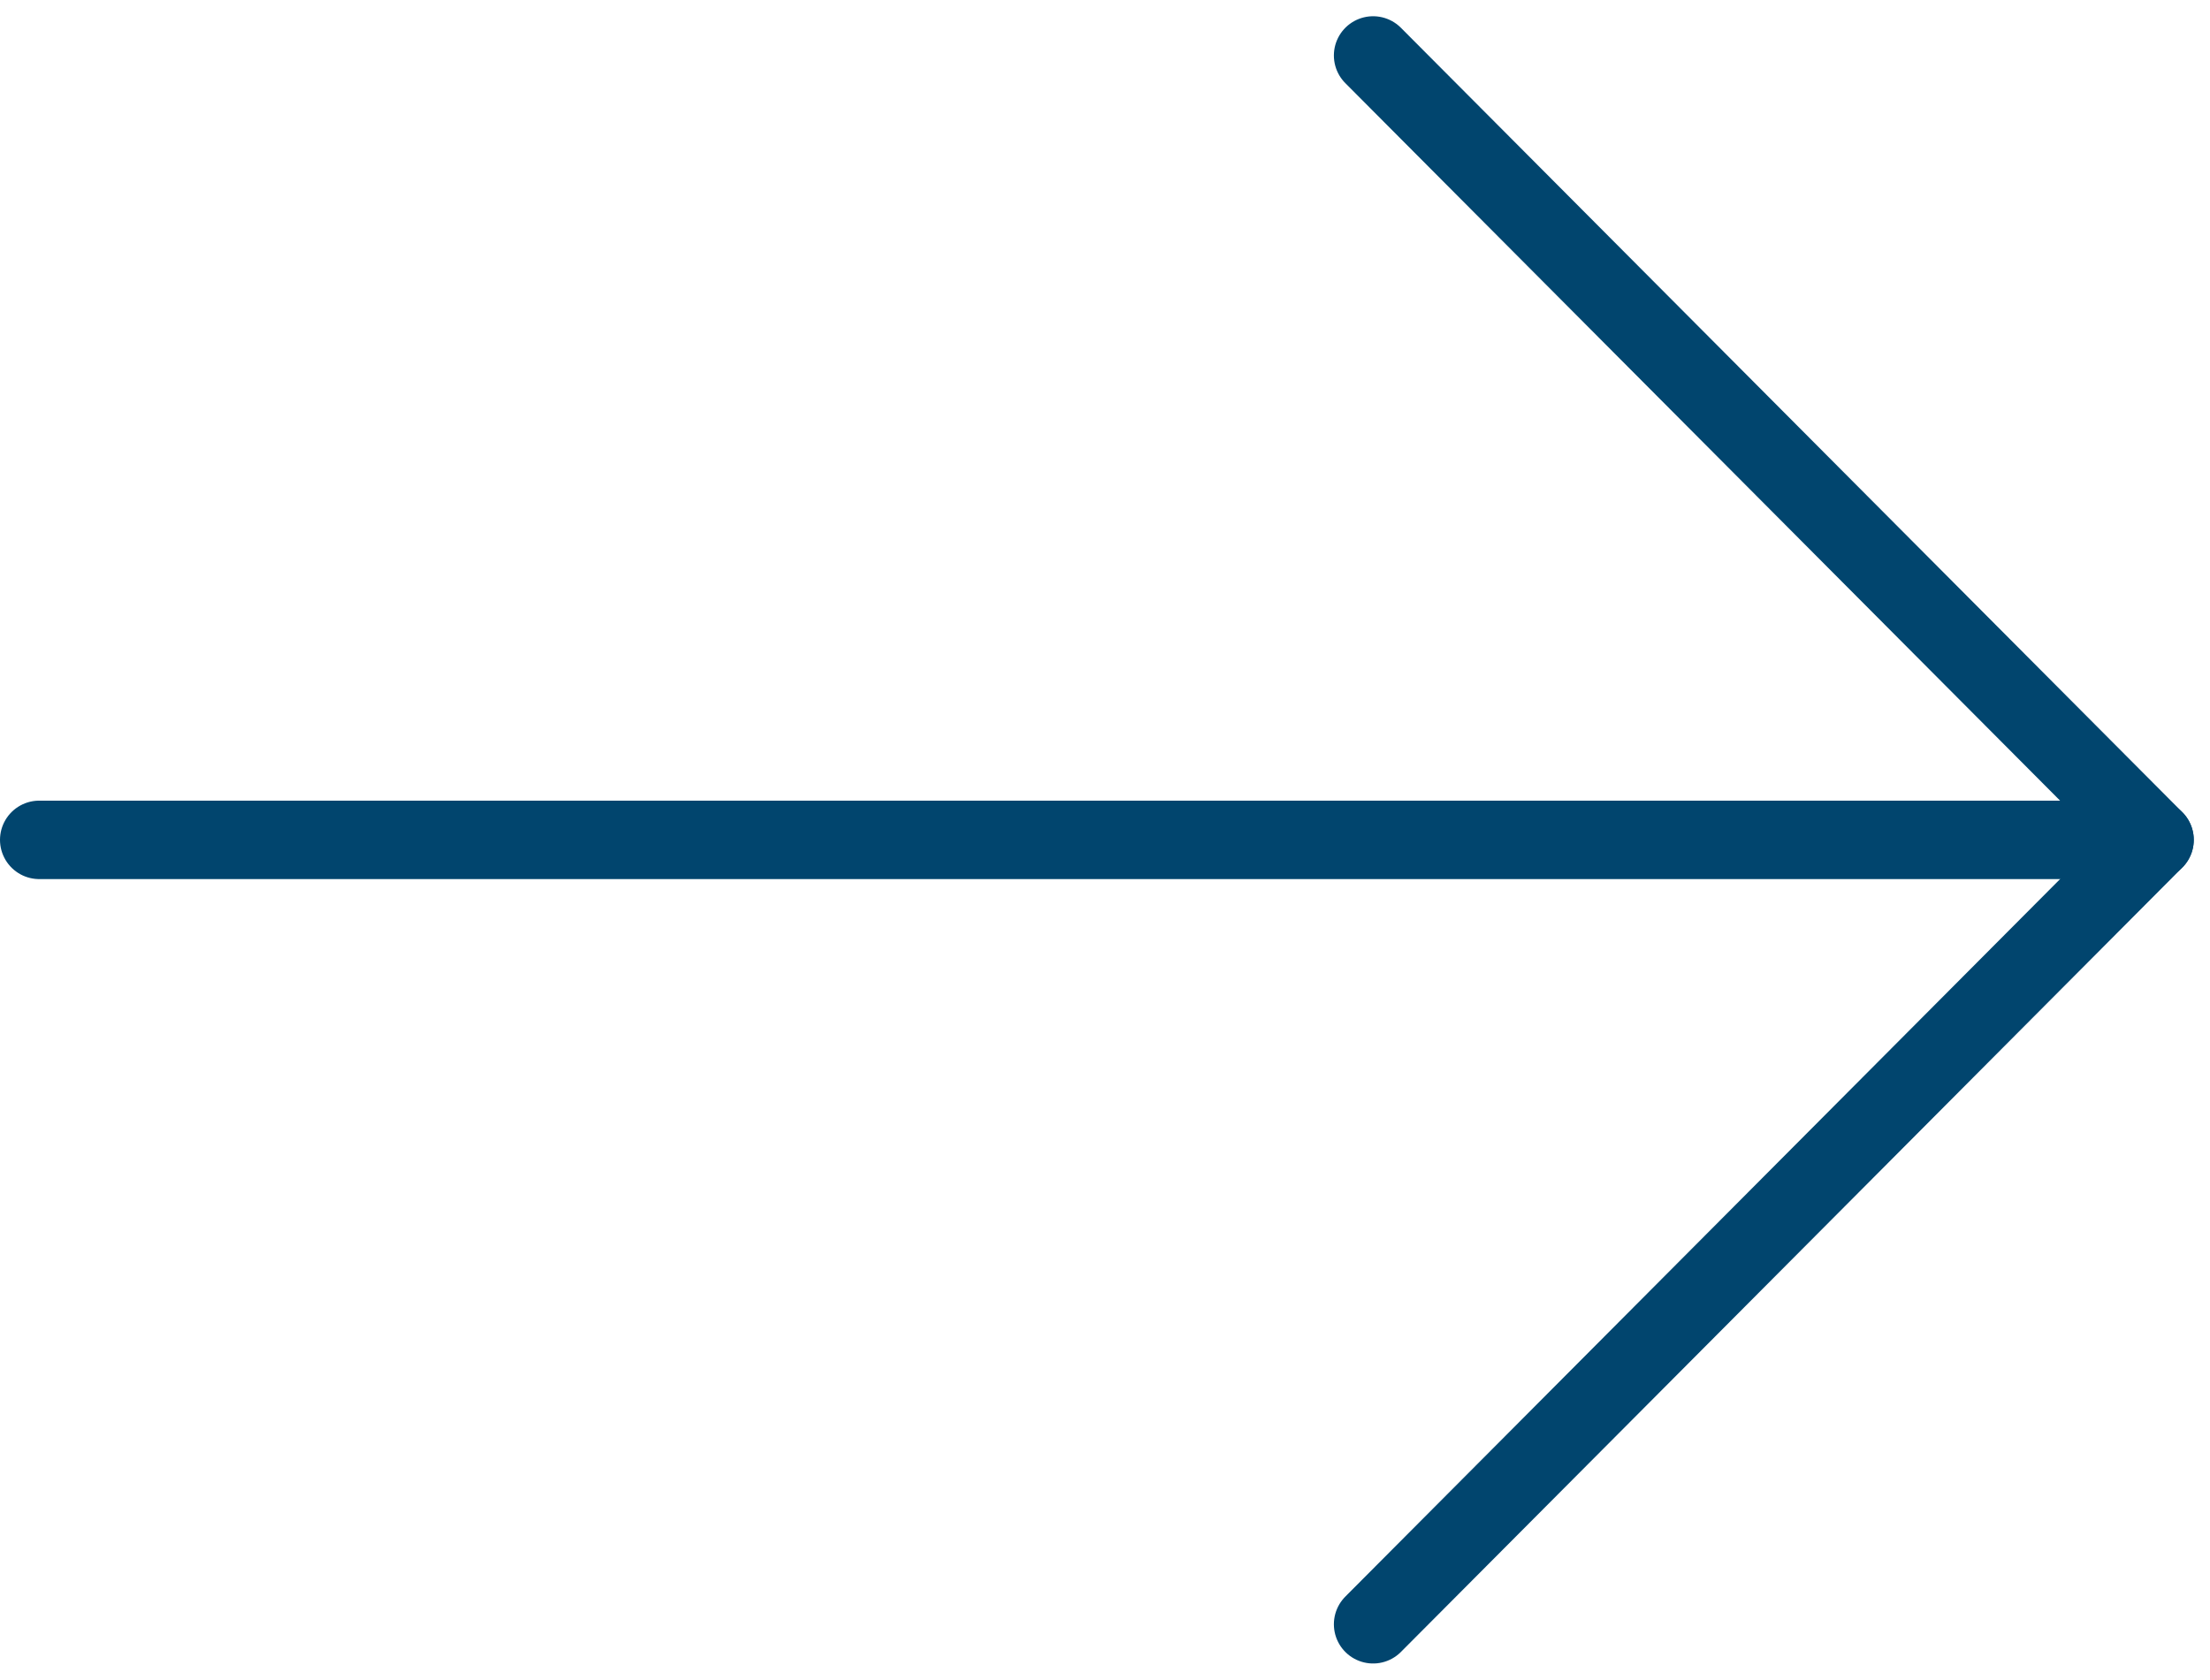
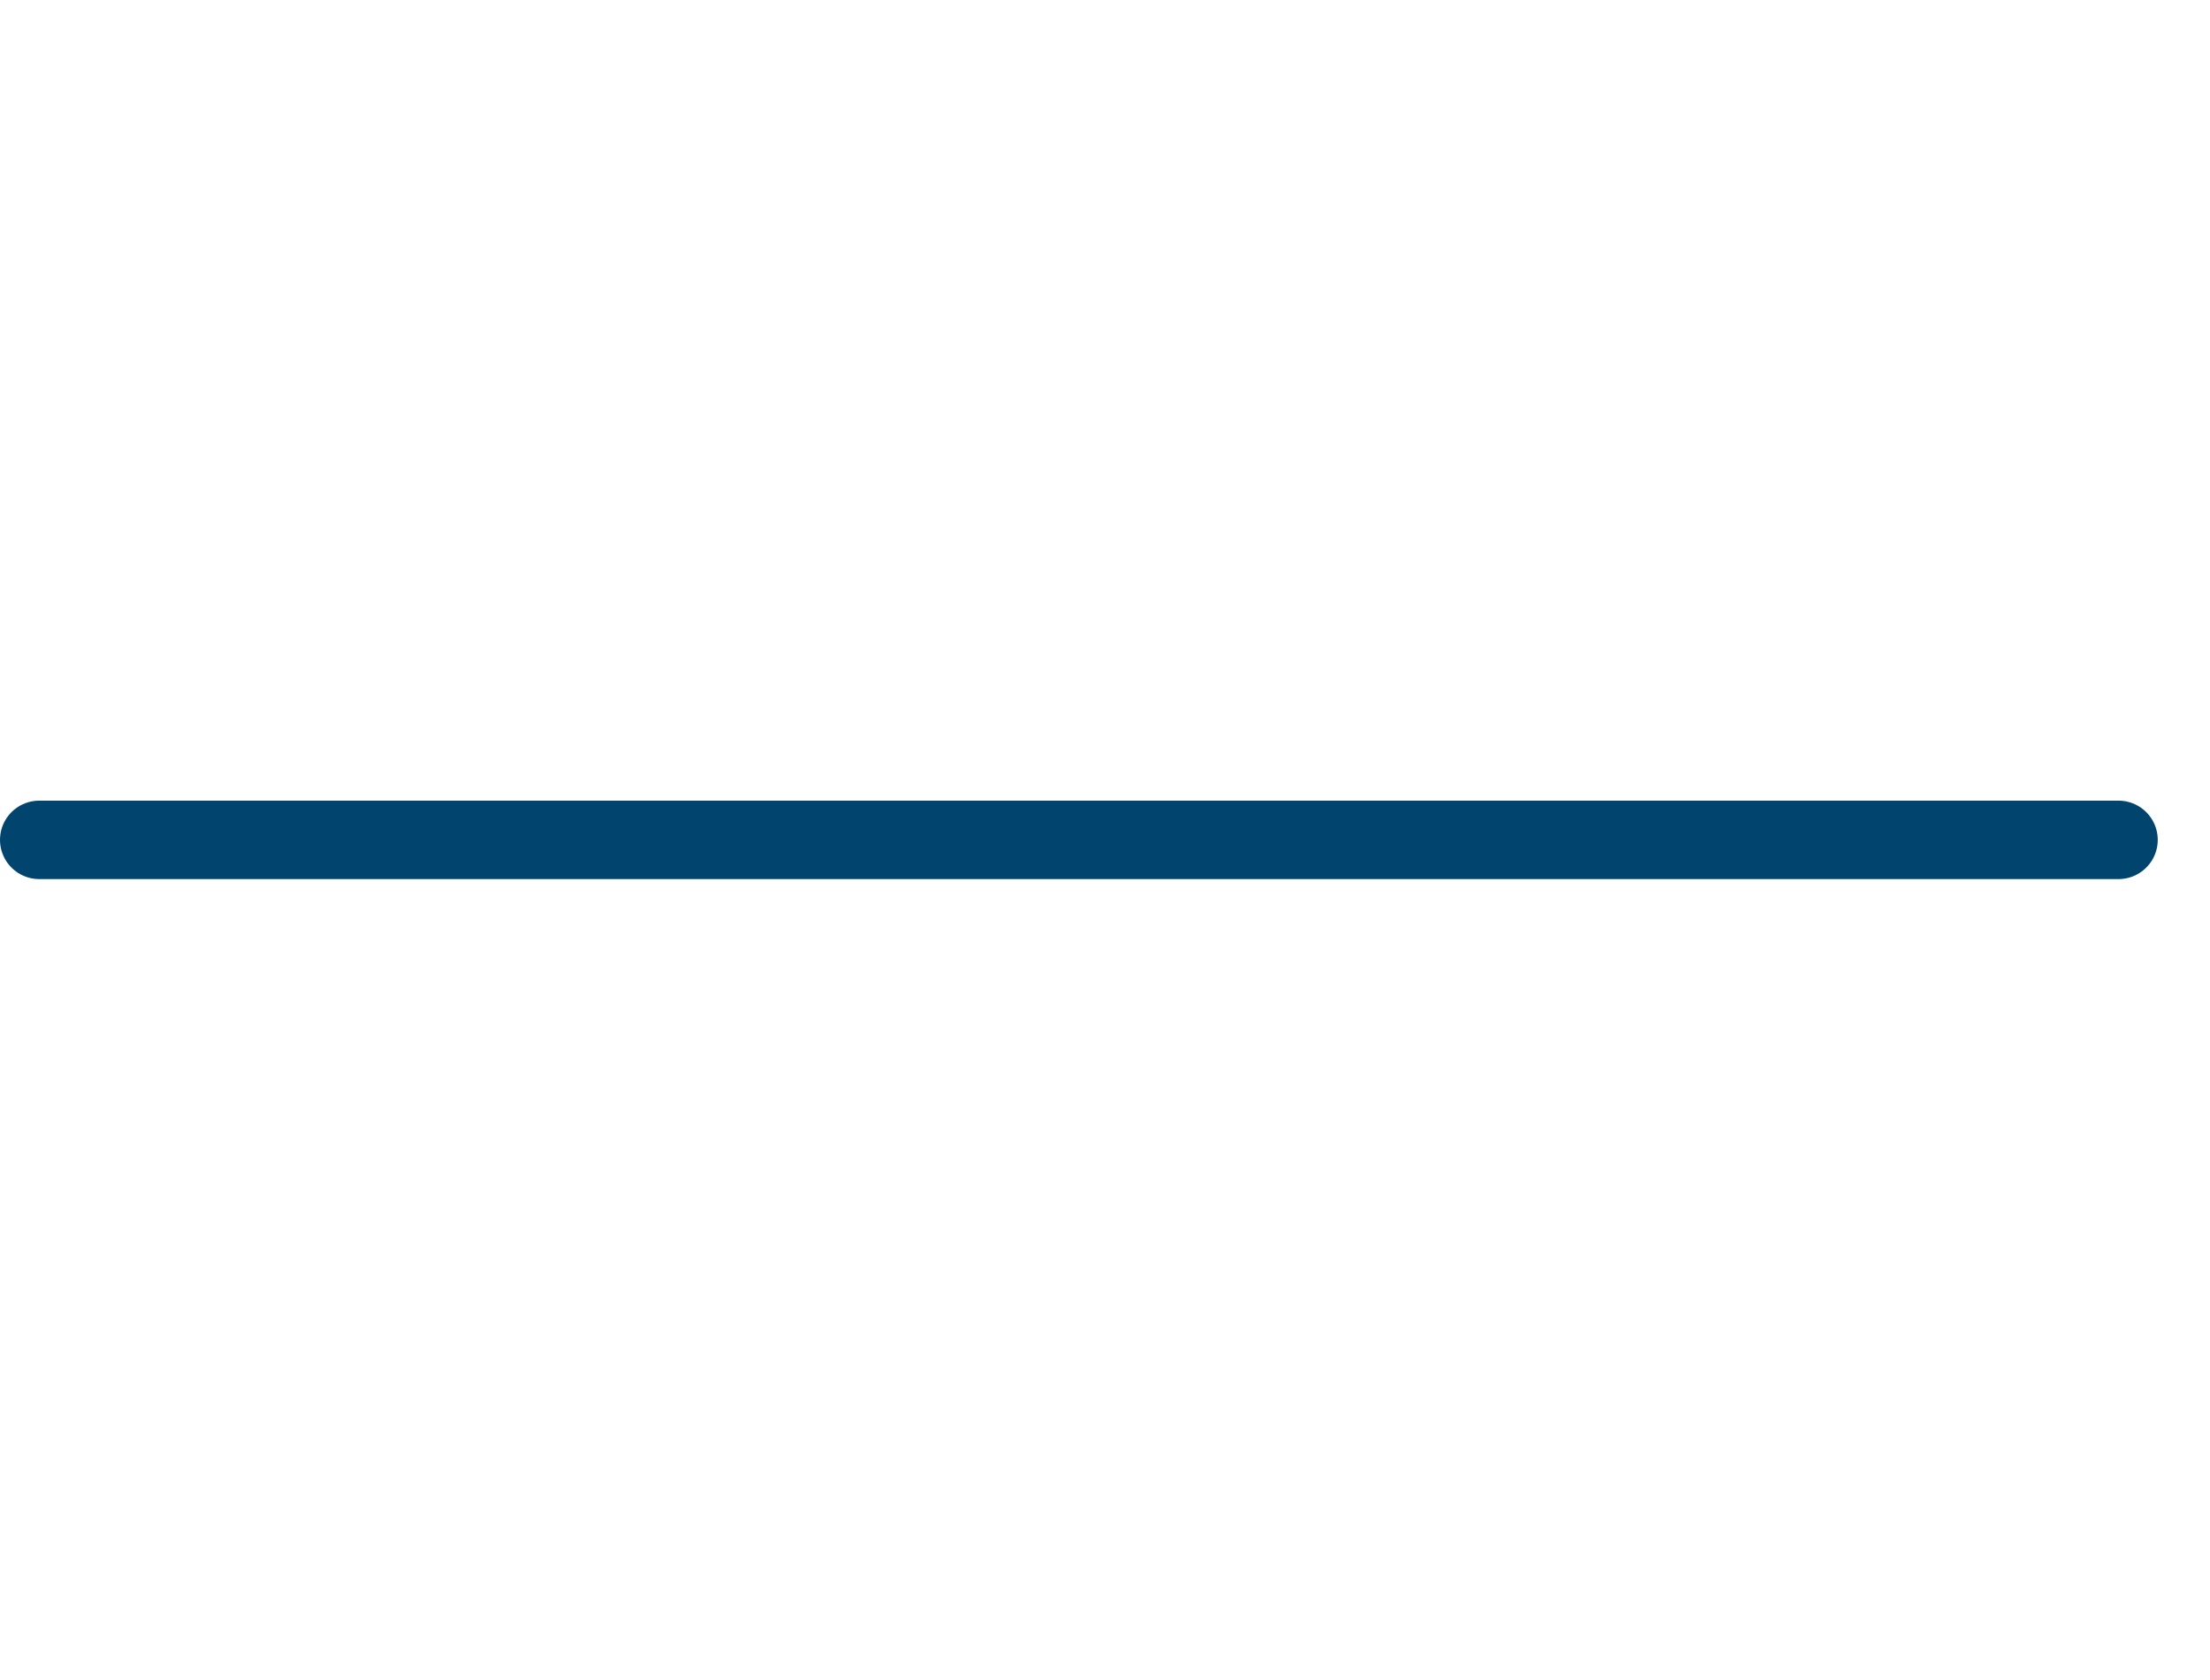
<svg xmlns="http://www.w3.org/2000/svg" width="56.332" height="42.829" viewBox="0 0 56.332 42.829">
  <g id="Group_11108" data-name="Group 11108" transform="translate(-1329.5 -2045.086)">
    <line id="Line_598" data-name="Line 598" x2="53" transform="translate(1330.5 2066.5)" fill="none" stroke="#01456e" stroke-linecap="round" stroke-width="2" />
-     <line id="Line_599" data-name="Line 599" x2="19.918" y2="20" transform="translate(1364.5 2046.5)" fill="none" stroke="#01456e" stroke-linecap="round" stroke-width="2" />
-     <line id="Line_600" data-name="Line 600" y1="20" x2="19.918" transform="translate(1364.5 2066.5)" fill="none" stroke="#01456e" stroke-linecap="round" stroke-width="2" />
  </g>
</svg>